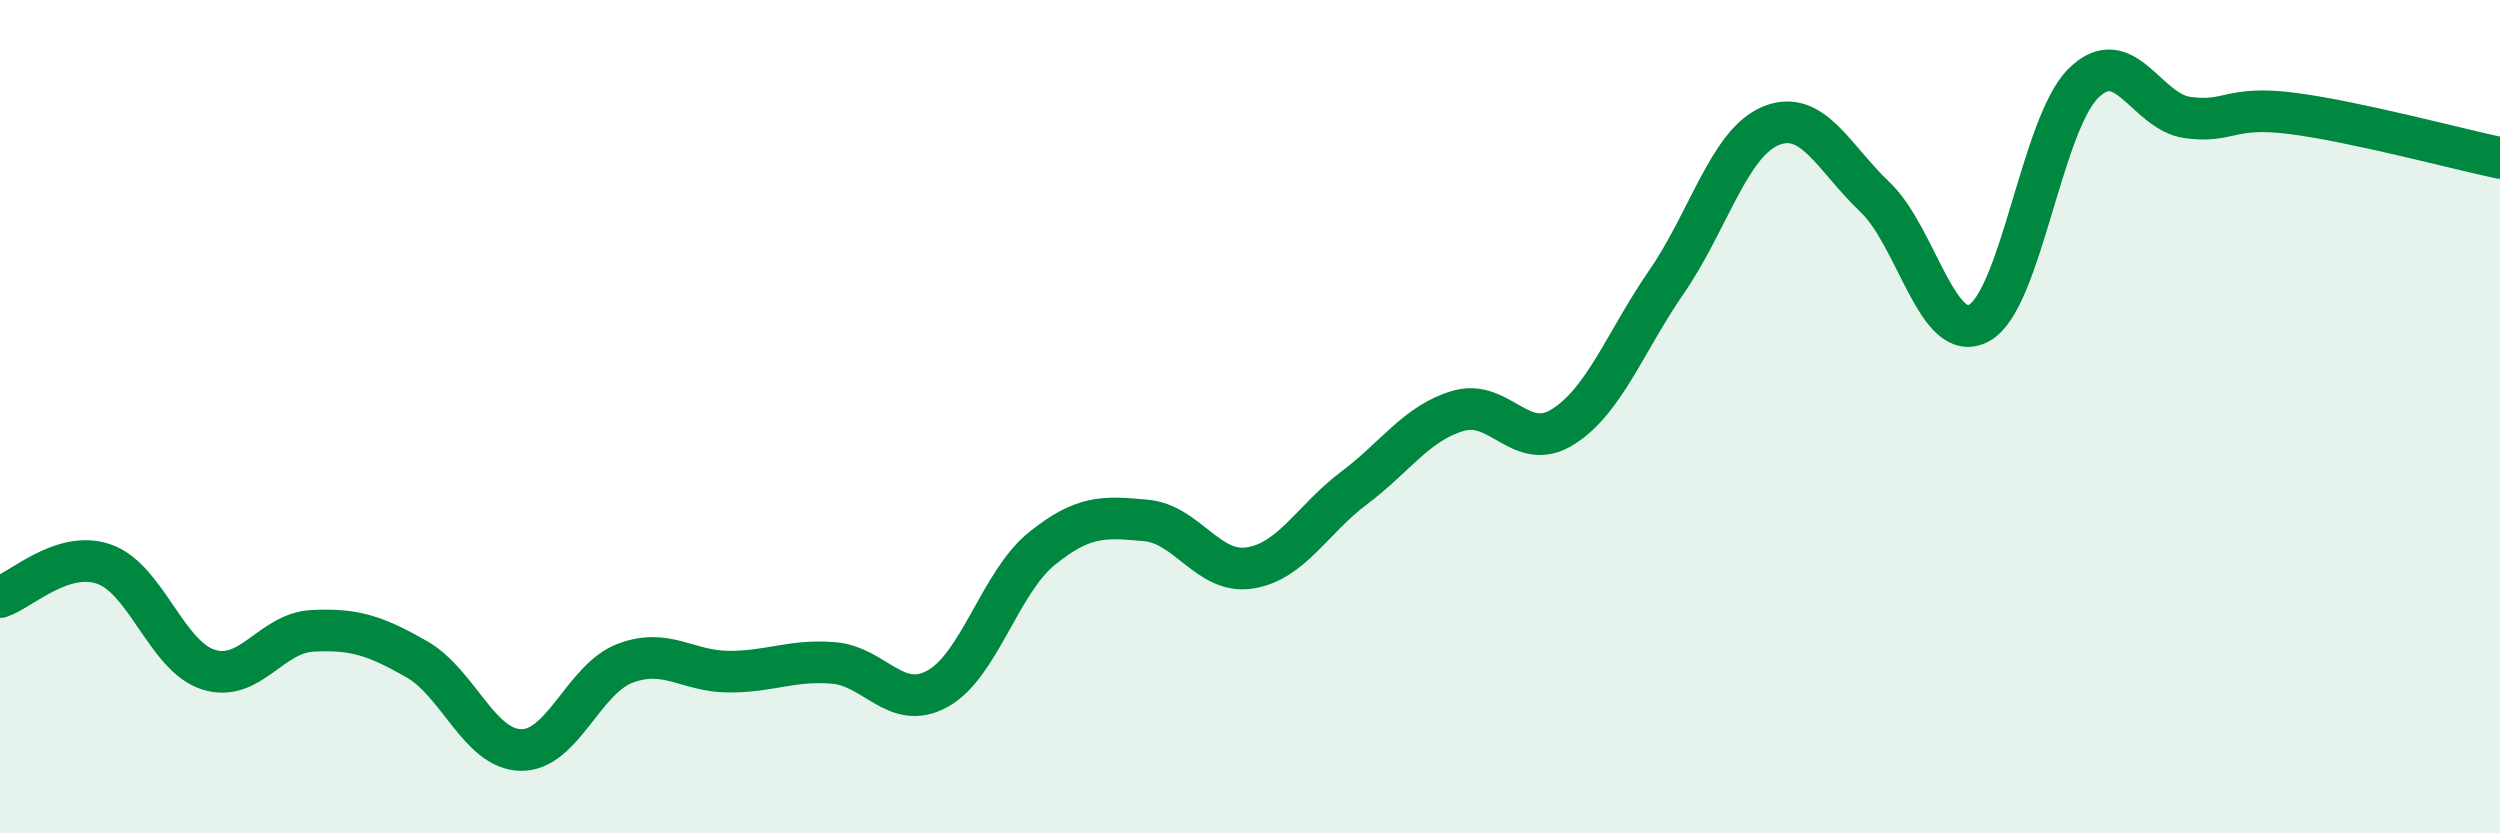
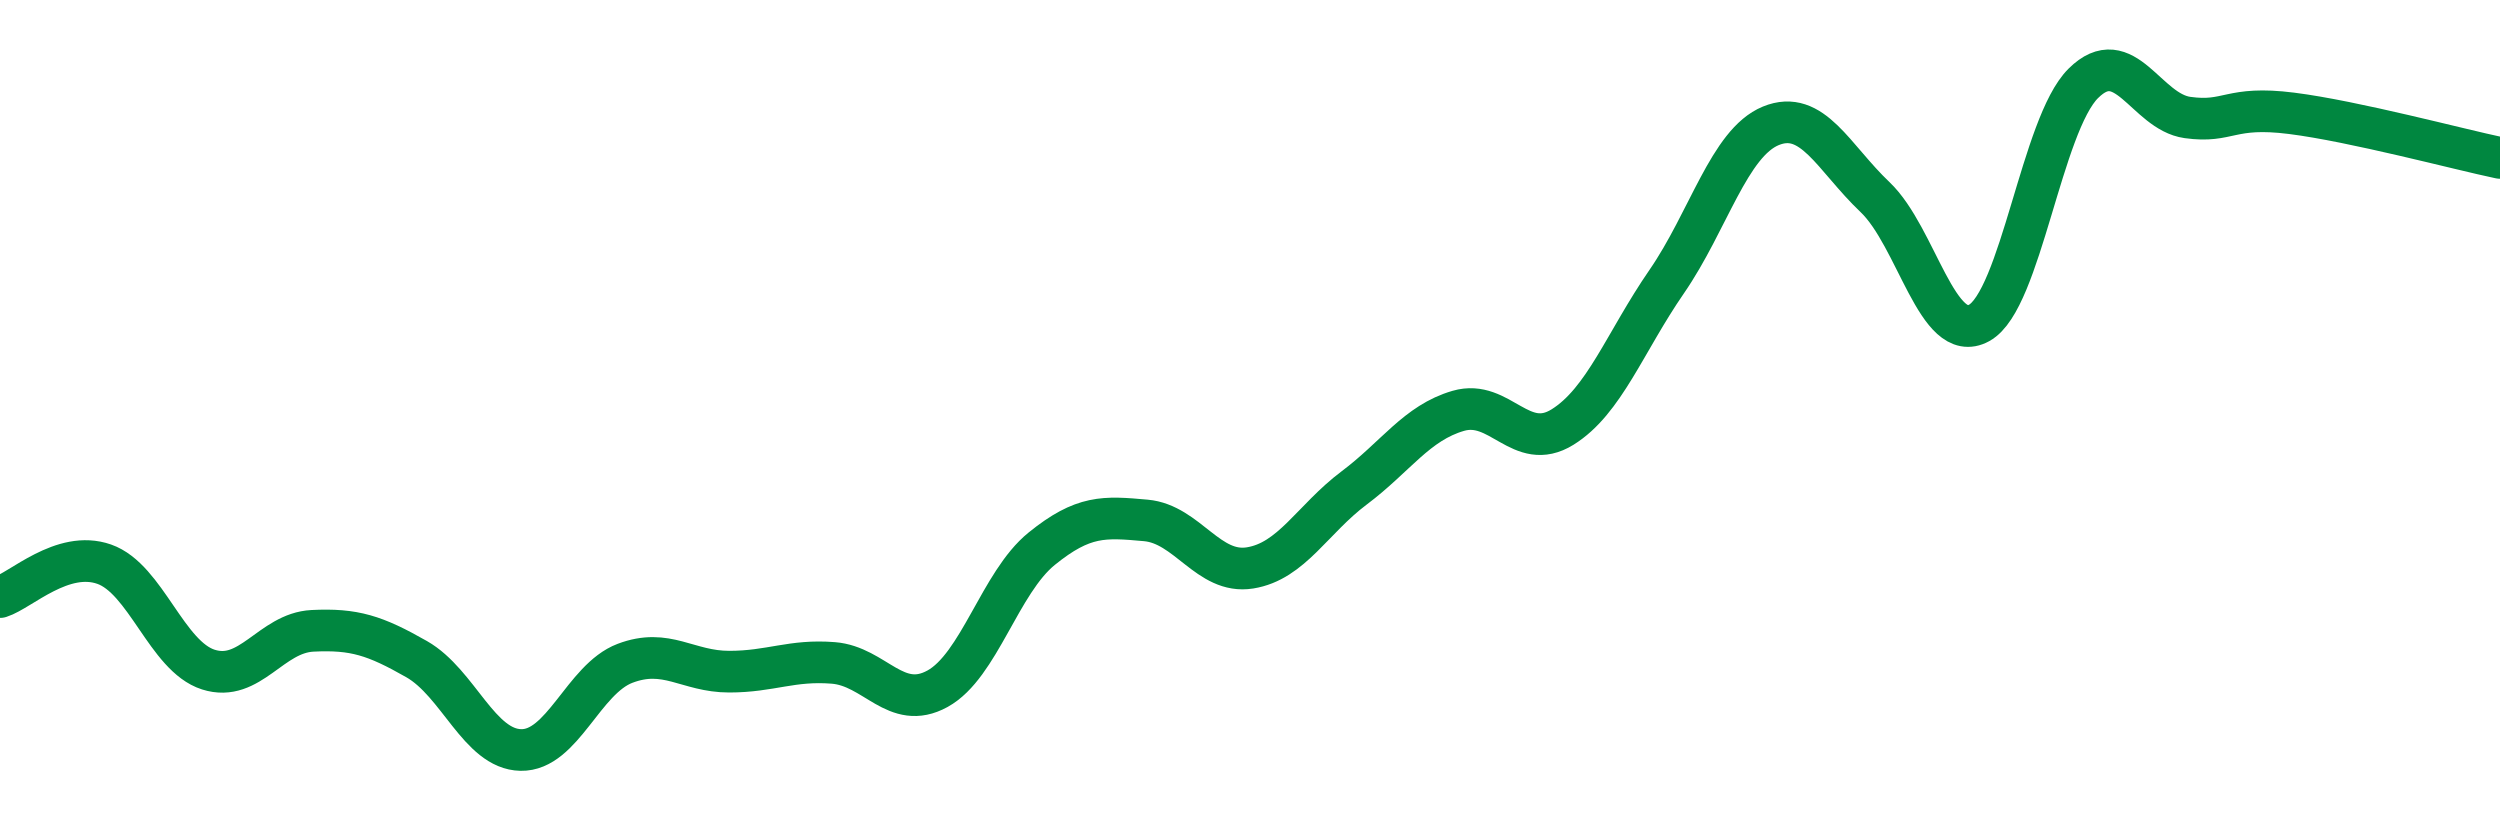
<svg xmlns="http://www.w3.org/2000/svg" width="60" height="20" viewBox="0 0 60 20">
-   <path d="M 0,14.33 C 0.5,14.17 1.5,13.19 2.5,13.54 C 3.5,13.89 4,15.75 5,16.07 C 6,16.39 6.5,15.19 7.5,15.14 C 8.5,15.09 9,15.25 10,15.82 C 11,16.39 11.5,17.98 12.5,18 C 13.5,18.02 14,16.3 15,15.92 C 16,15.54 16.5,16.12 17.5,16.12 C 18.5,16.12 19,15.83 20,15.91 C 21,15.99 21.5,17.08 22.5,16.53 C 23.5,15.98 24,13.98 25,13.17 C 26,12.36 26.5,12.4 27.5,12.49 C 28.5,12.58 29,13.79 30,13.63 C 31,13.47 31.5,12.46 32.5,11.71 C 33.5,10.96 34,10.15 35,9.86 C 36,9.57 36.5,10.87 37.5,10.25 C 38.5,9.63 39,8.21 40,6.76 C 41,5.31 41.5,3.43 42.5,3.02 C 43.5,2.61 44,3.78 45,4.73 C 46,5.68 46.5,8.3 47.5,7.75 C 48.5,7.2 49,2.99 50,2 C 51,1.01 51.5,2.68 52.5,2.82 C 53.5,2.96 53.5,2.53 55,2.72 C 56.5,2.91 59,3.58 60,3.79L60 20L0 20Z" fill="#008740" opacity="0.1" stroke-linecap="round" stroke-linejoin="round" />
  <path d="M 0,14.33 C 0.5,14.17 1.5,13.19 2.5,13.54 C 3.5,13.89 4,15.75 5,16.07 C 6,16.39 6.5,15.19 7.5,15.14 C 8.5,15.09 9,15.25 10,15.82 C 11,16.39 11.5,17.98 12.5,18 C 13.5,18.02 14,16.3 15,15.92 C 16,15.54 16.5,16.12 17.5,16.12 C 18.5,16.12 19,15.83 20,15.91 C 21,15.99 21.5,17.08 22.5,16.53 C 23.5,15.98 24,13.98 25,13.17 C 26,12.36 26.5,12.4 27.5,12.49 C 28.5,12.58 29,13.79 30,13.63 C 31,13.47 31.5,12.46 32.5,11.71 C 33.5,10.96 34,10.15 35,9.86 C 36,9.57 36.5,10.87 37.5,10.25 C 38.5,9.63 39,8.21 40,6.76 C 41,5.31 41.5,3.43 42.5,3.02 C 43.5,2.61 44,3.78 45,4.73 C 46,5.68 46.5,8.3 47.5,7.75 C 48.5,7.2 49,2.99 50,2 C 51,1.01 51.5,2.68 52.5,2.82 C 53.5,2.96 53.5,2.53 55,2.72 C 56.5,2.91 59,3.58 60,3.79" stroke="#008740" stroke-width="1" fill="none" stroke-linecap="round" stroke-linejoin="round" />
</svg>